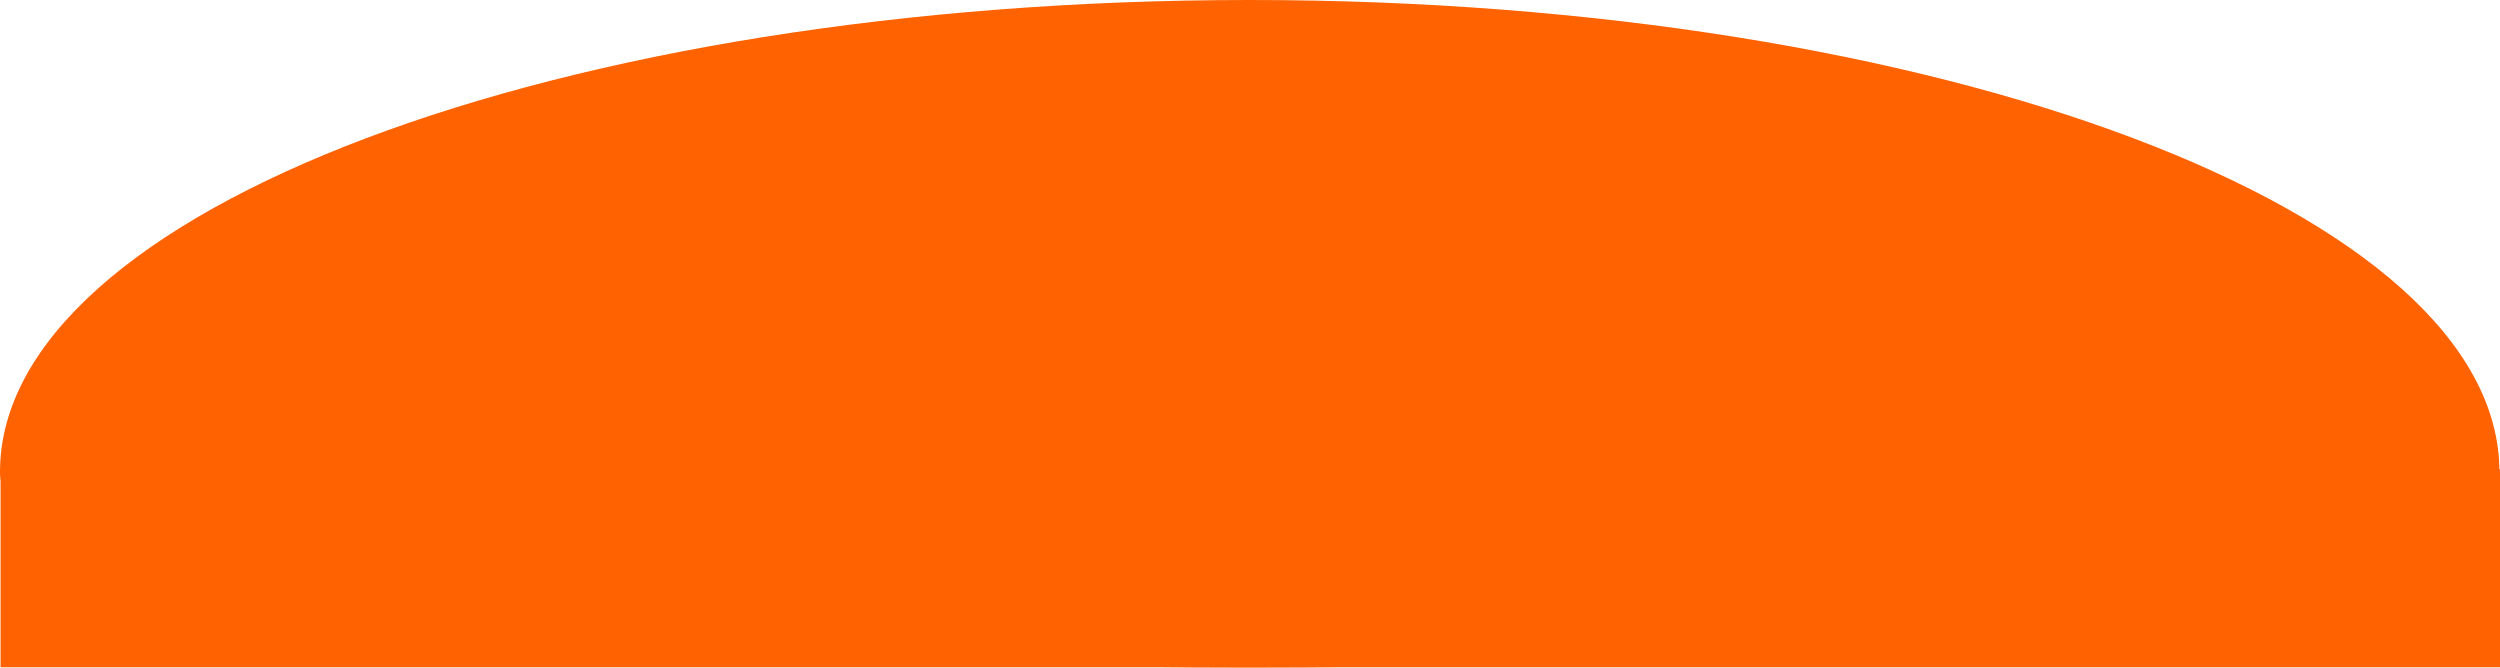
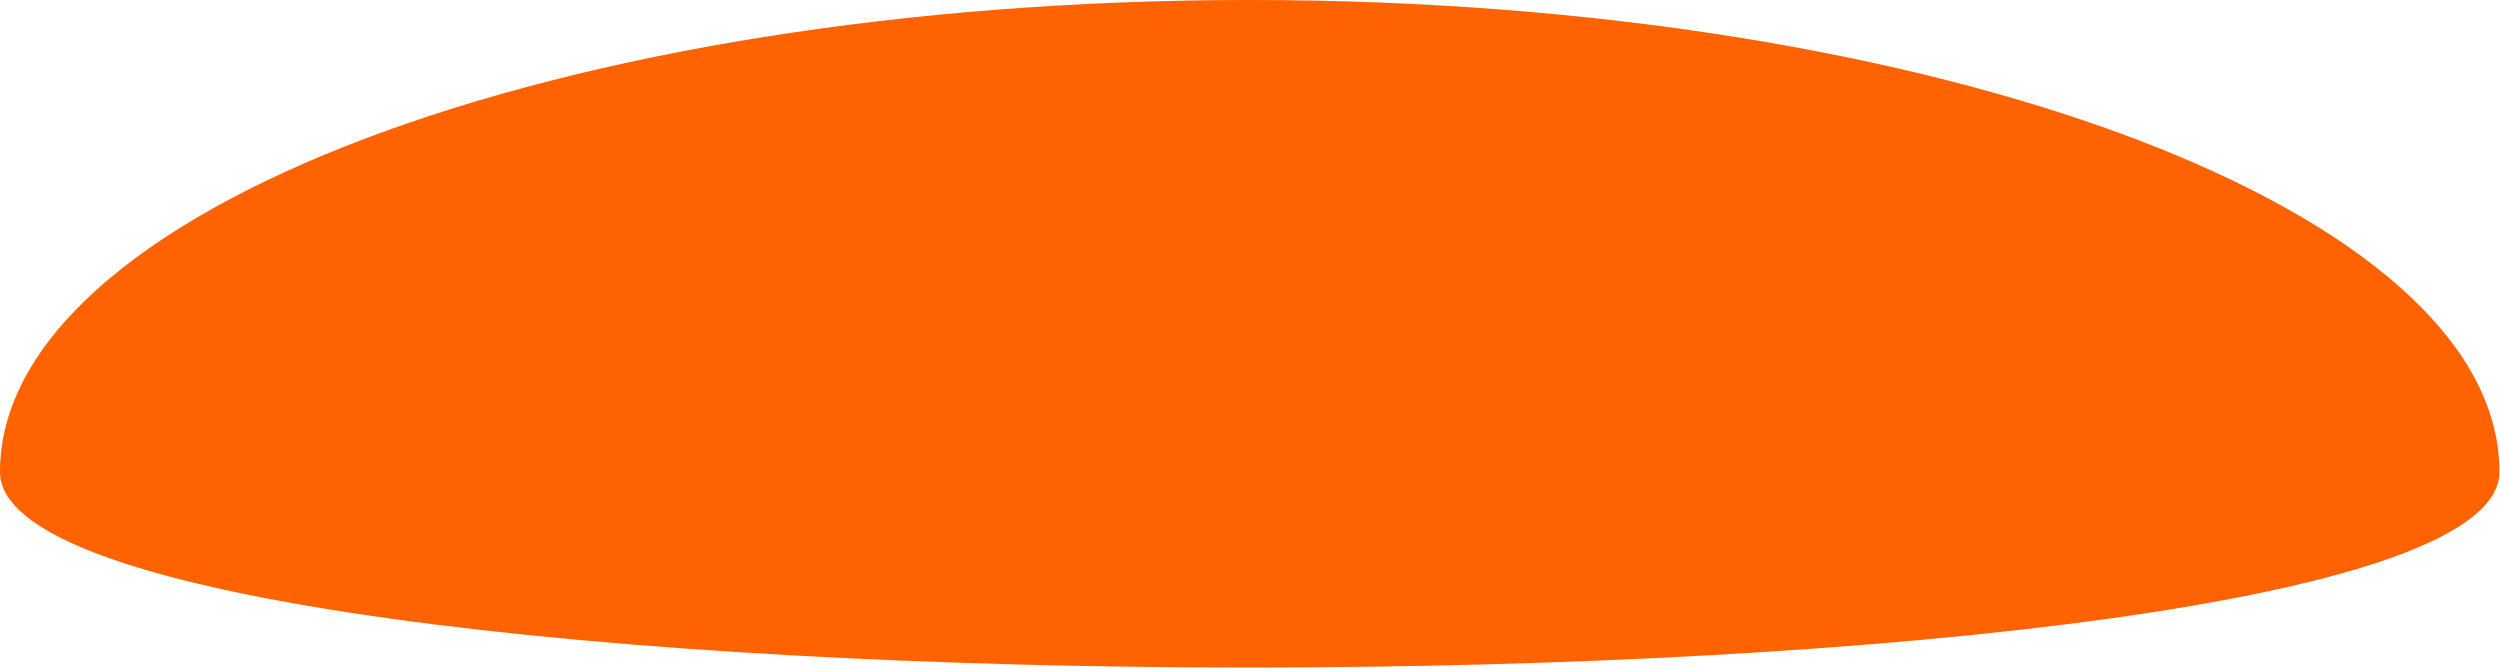
<svg xmlns="http://www.w3.org/2000/svg" width="1920.431" height="512.756" viewBox="0 0 1920.431 512.756">
  <g id="border_3" transform="translate(-2985.569 -4841.427)">
    <path id="パス_84092" data-name="パス 84092" d="M960,0c530.193,0,960,162.33,960,362.573S0,562.817,0,362.573,429.807,0,960,0Z" transform="translate(2985.569 4841.427)" fill="#ff6200" />
-     <rect id="長方形_25214" data-name="長方形 25214" width="1920" height="152" transform="translate(2986 5202)" fill="#ff6201" />
  </g>
</svg>